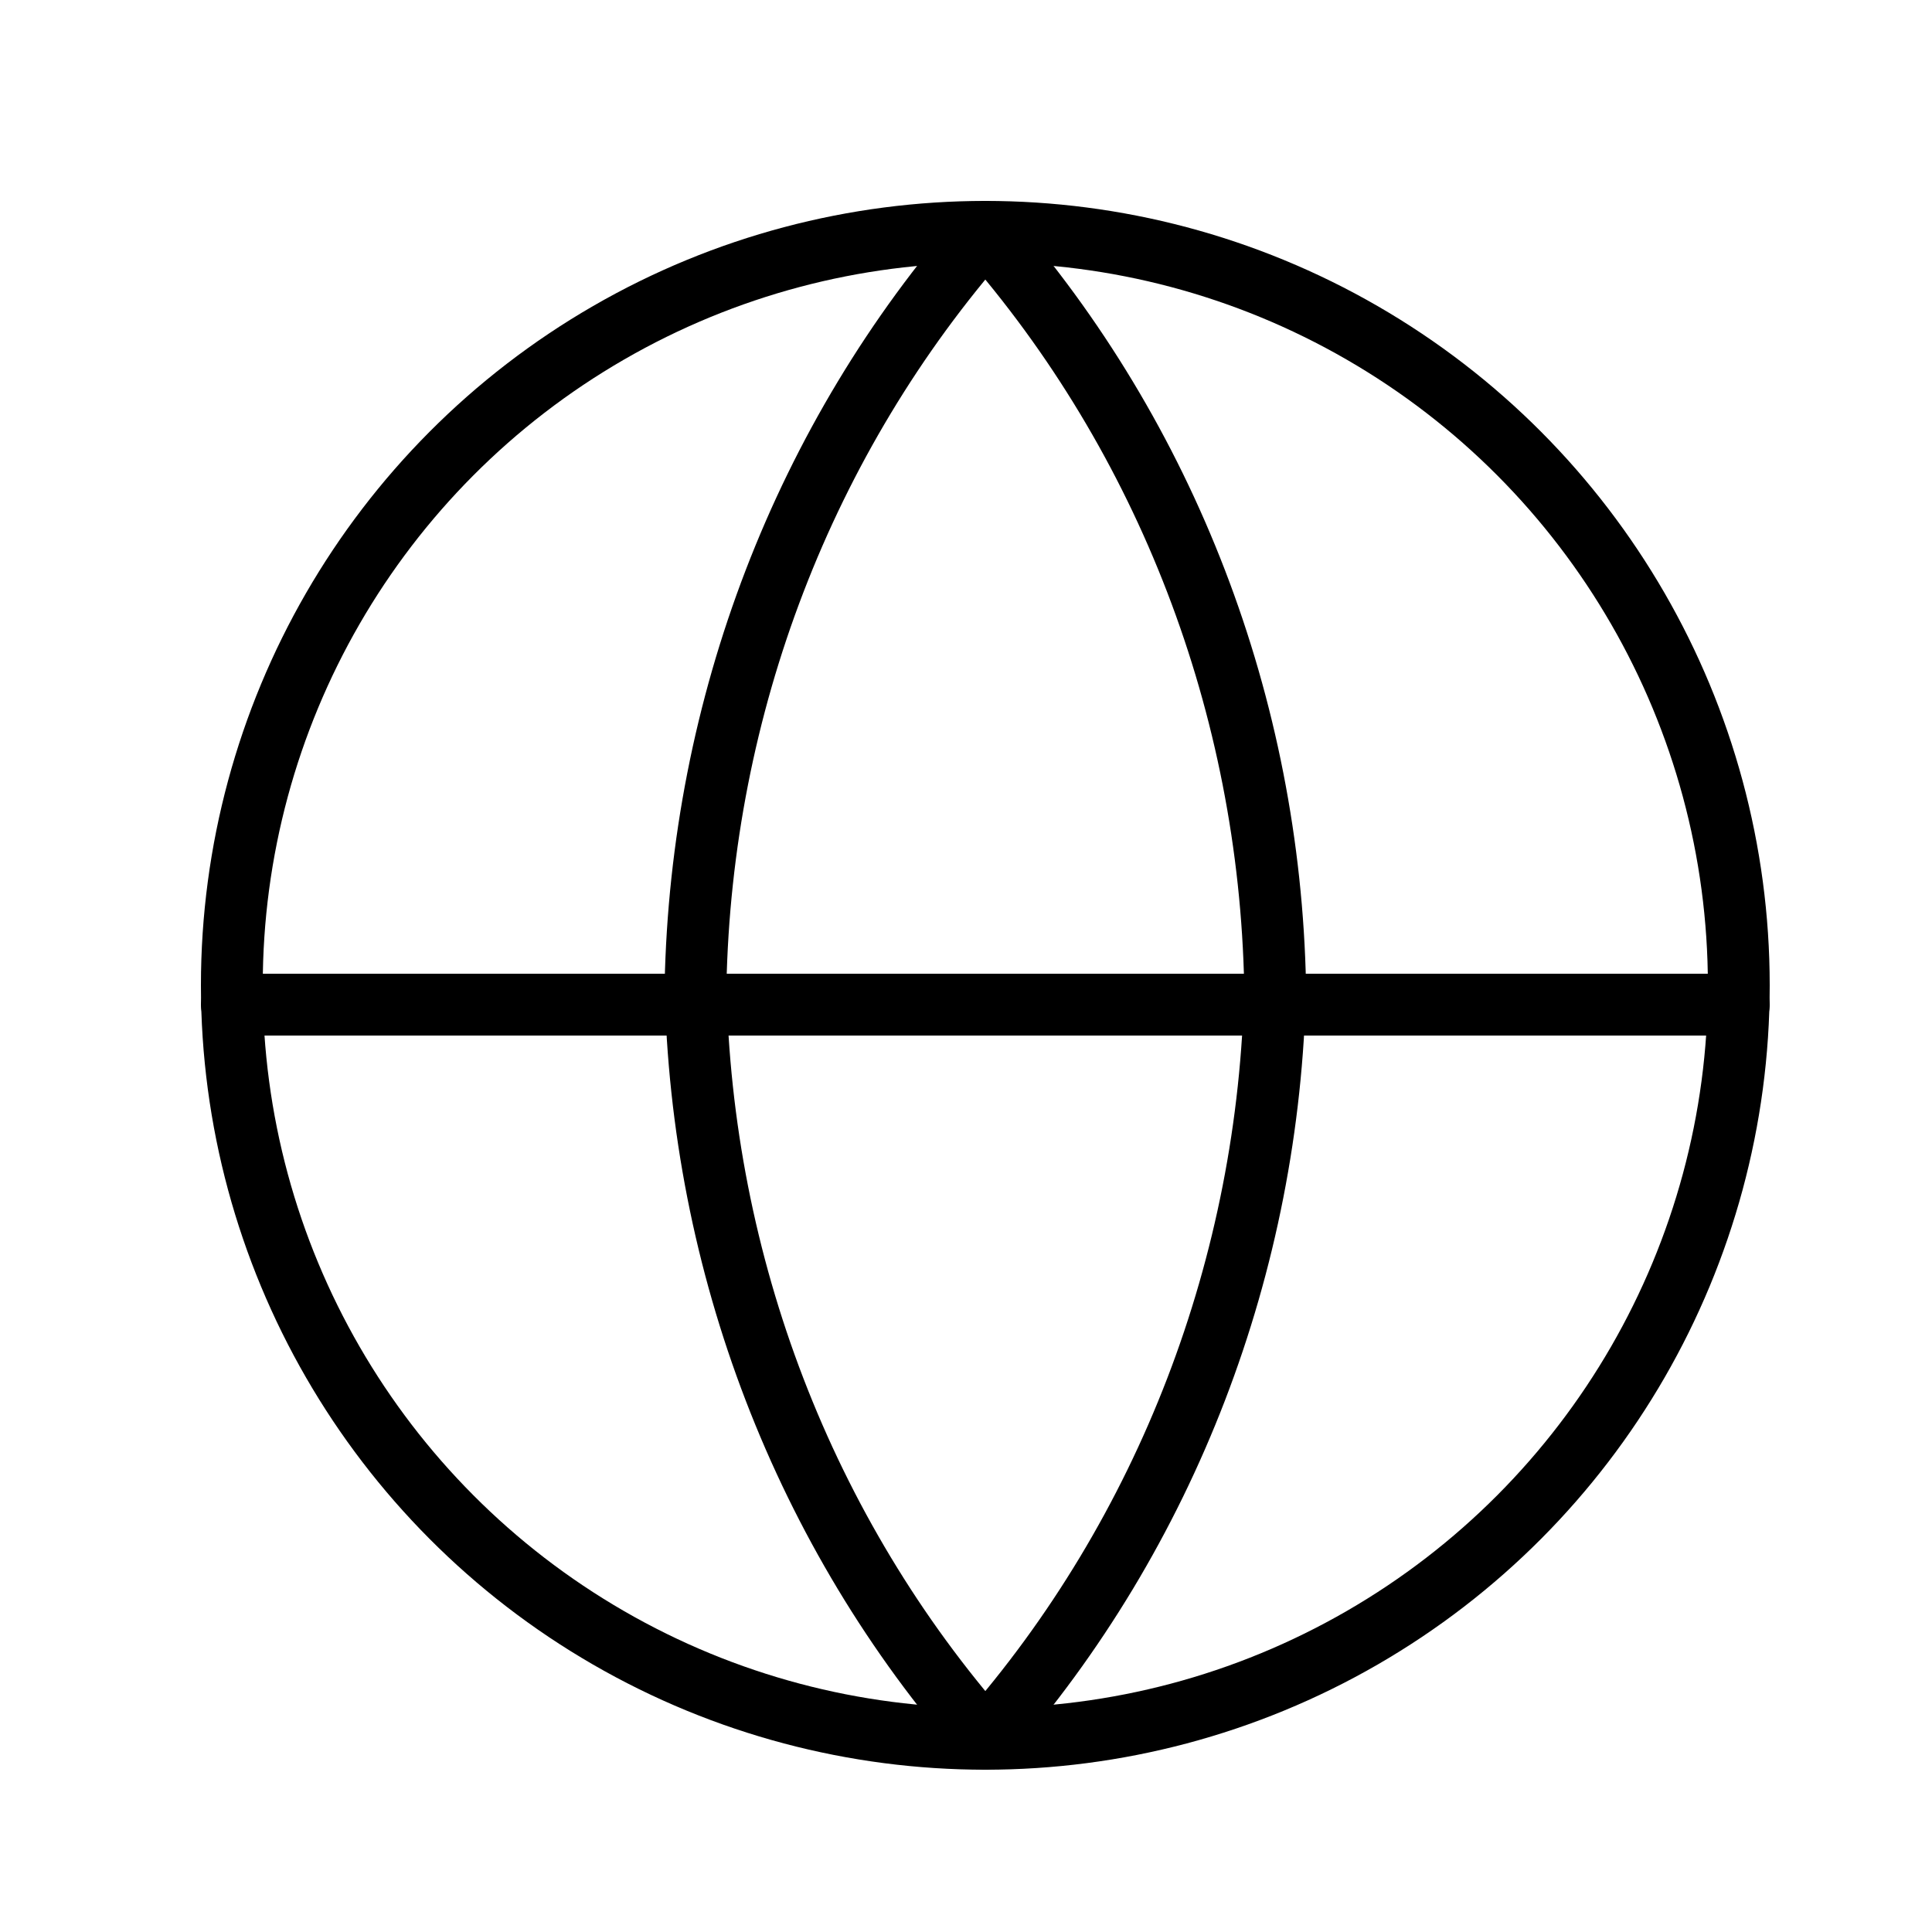
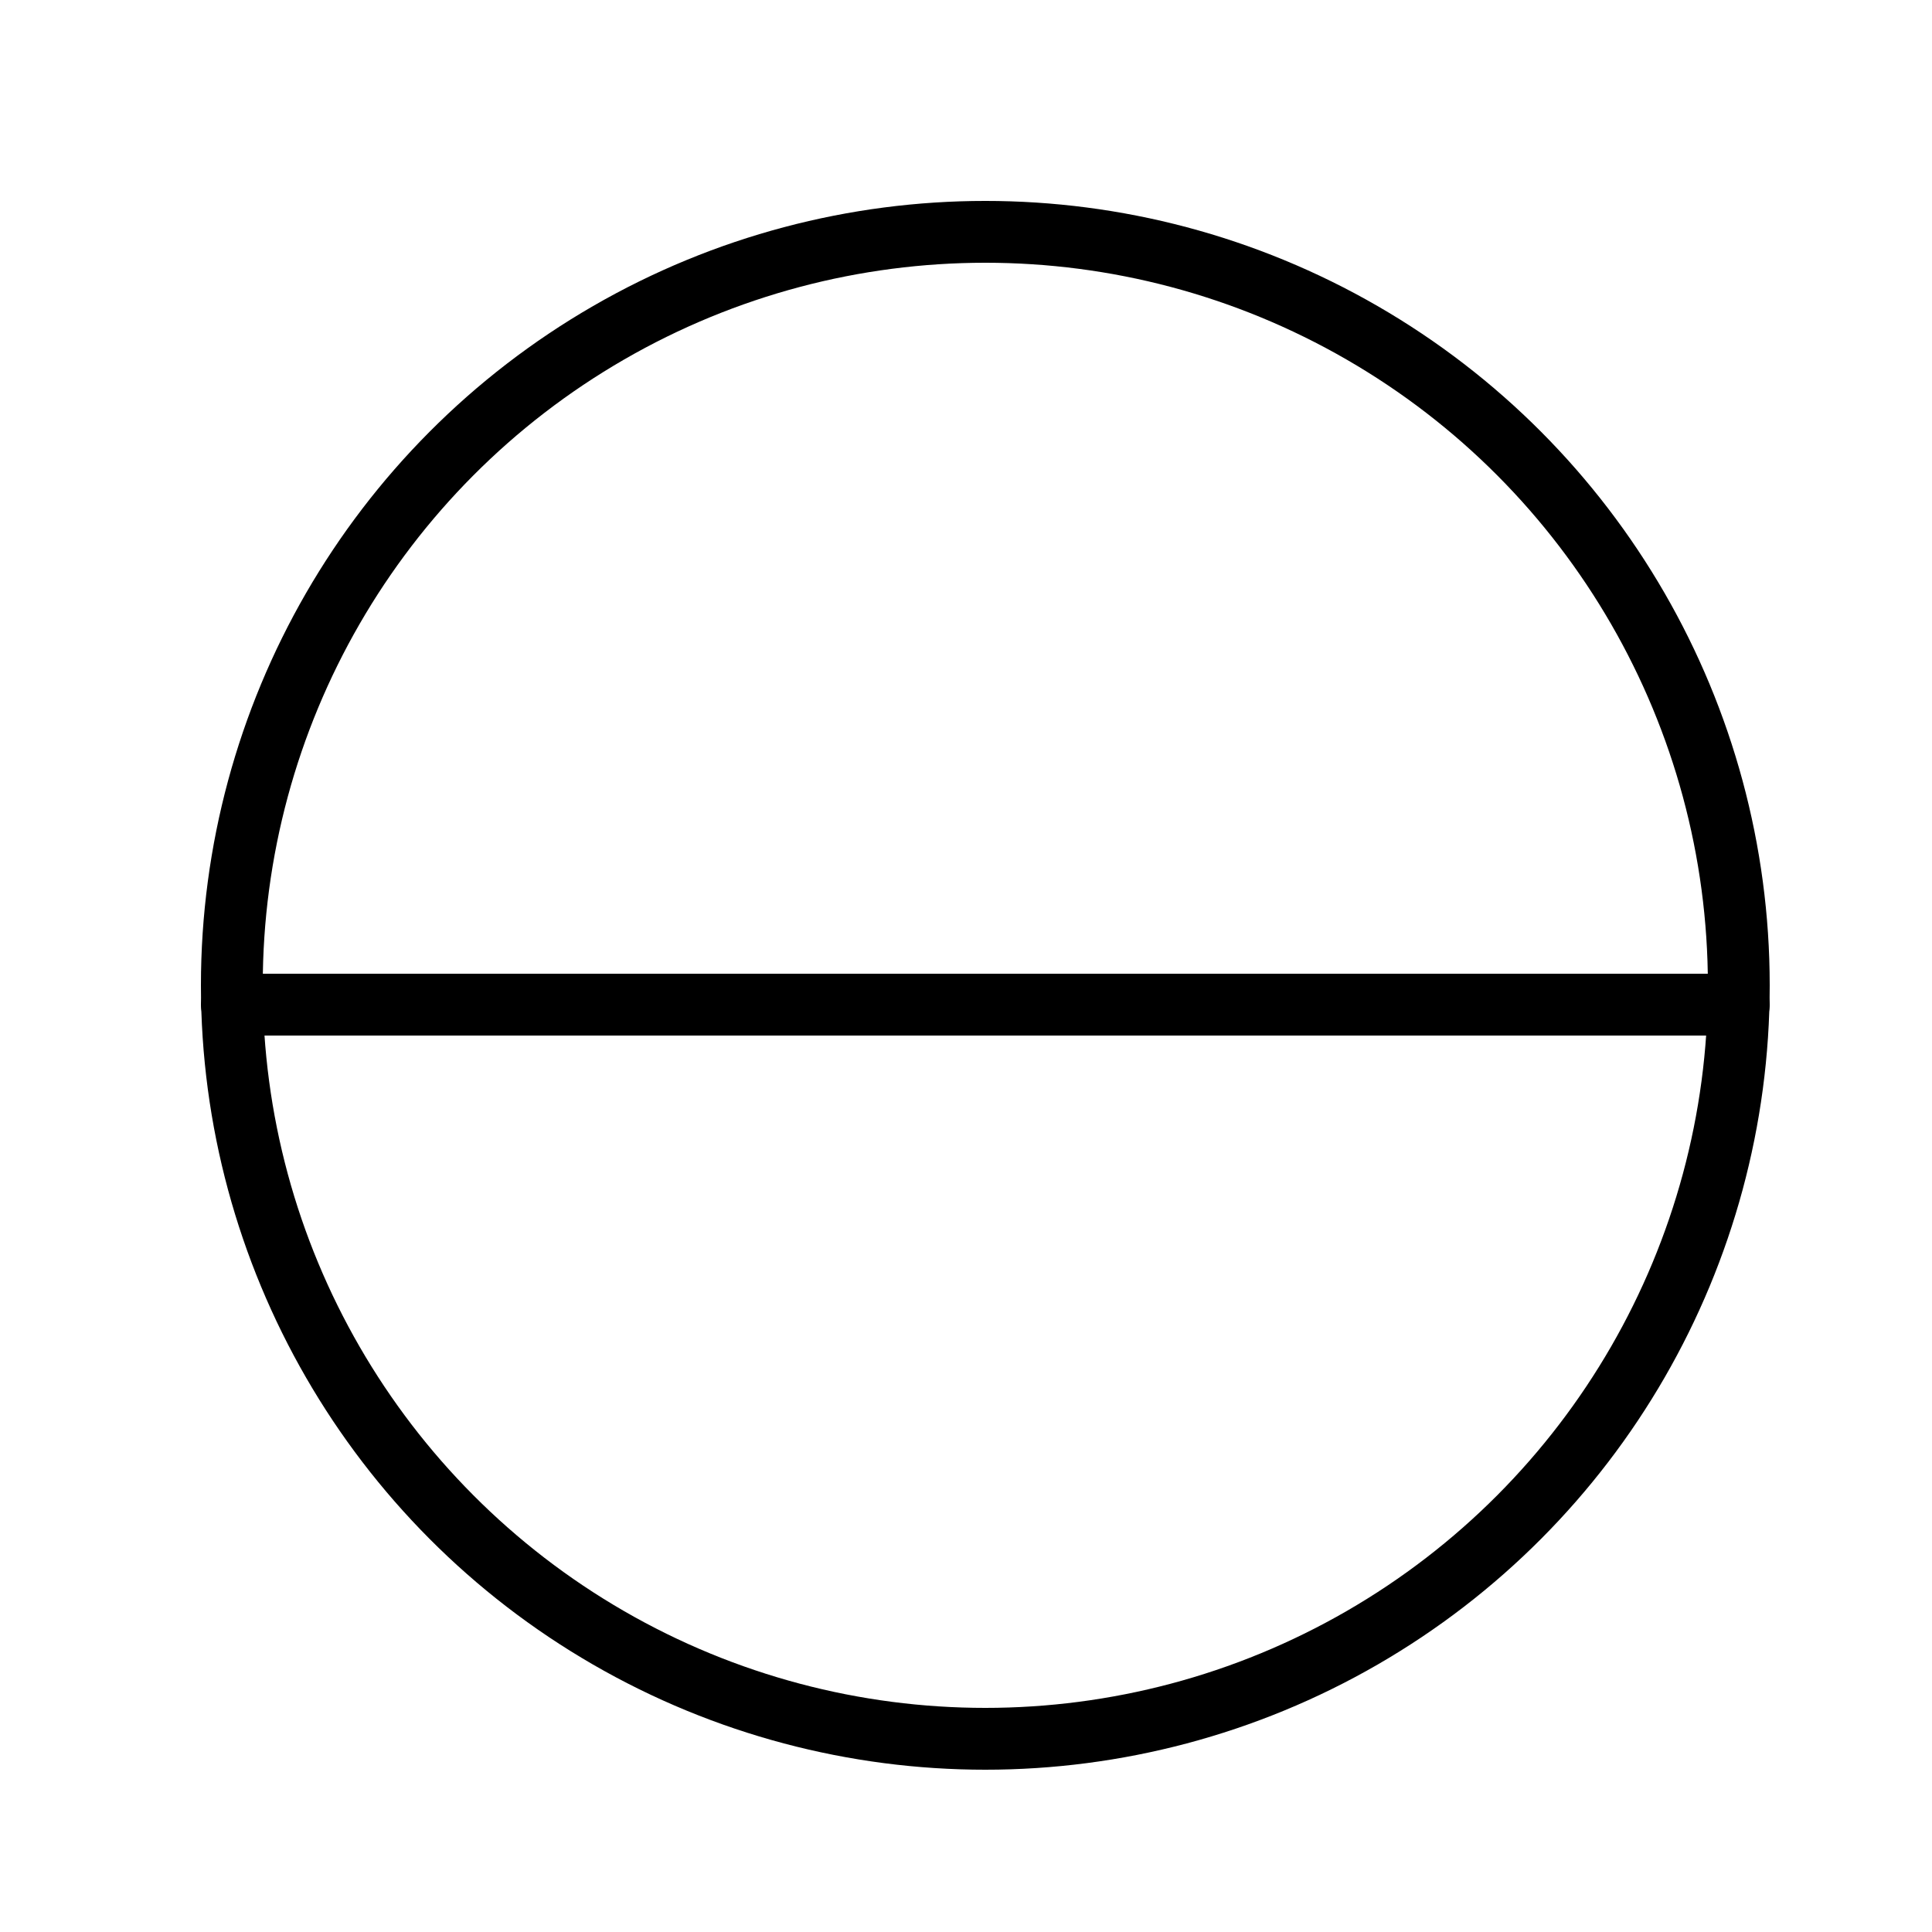
<svg xmlns="http://www.w3.org/2000/svg" width="50px" height="50px" viewBox="0 0 50 50" version="1.1">
  <title>Global Coverage</title>
  <g id="Global-Coverage" stroke="none" stroke-width="1" fill="none" fill-rule="evenodd" stroke-linecap="round" stroke-linejoin="round">
    <g transform="translate(6, 6)" stroke="#000000" stroke-width="1.6">
      <circle id="Oval" cx="19.5" cy="19.5" r="19.5" />
-       <path d="M19.5,0 C24.19,5.34 26.855,12.269 27,19.5 C26.855,26.731 24.19,33.66 19.5,39 C14.81,33.66 12.145,26.731 12,19.5 C12.145,12.269 14.81,5.34 19.5,0 L19.5,0 Z" id="Shape" />
      <line x1="0" y1="20" x2="39" y2="20" id="Shape" />
    </g>
  </g>
</svg>